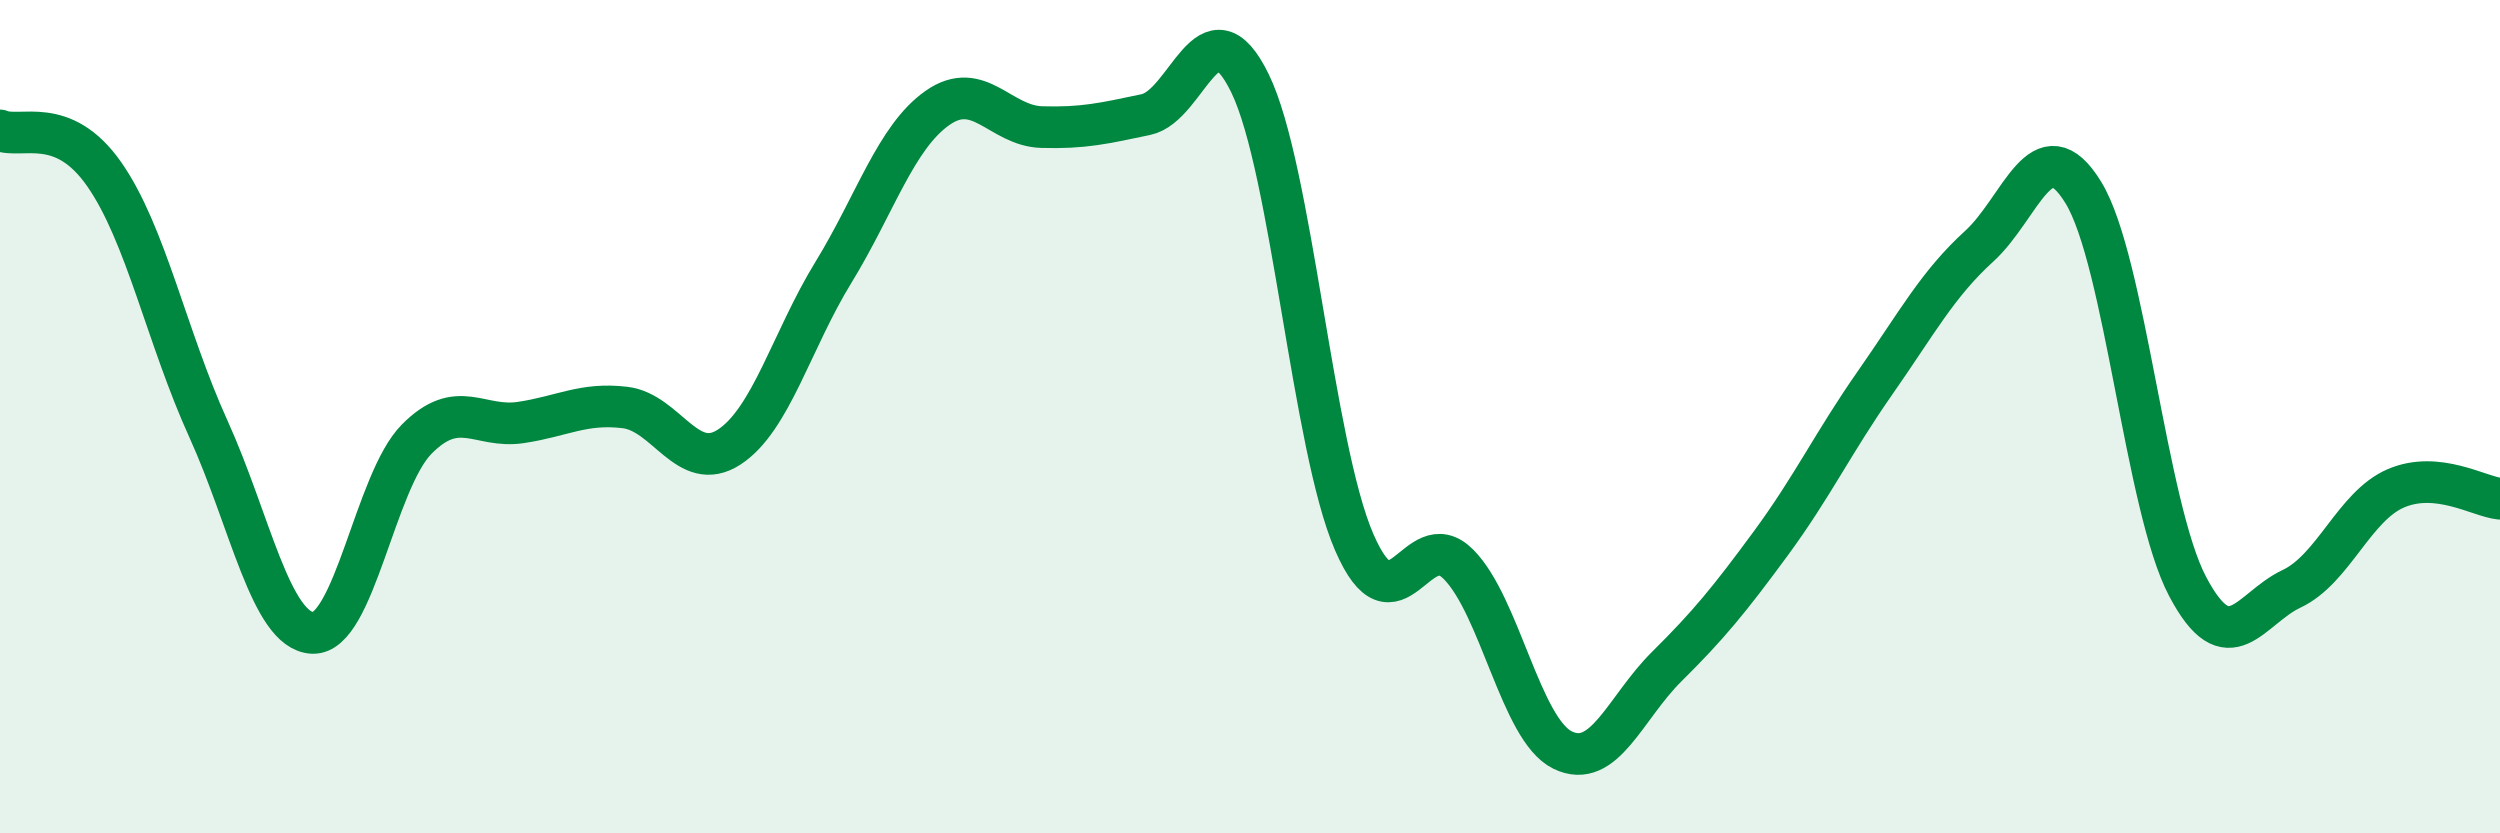
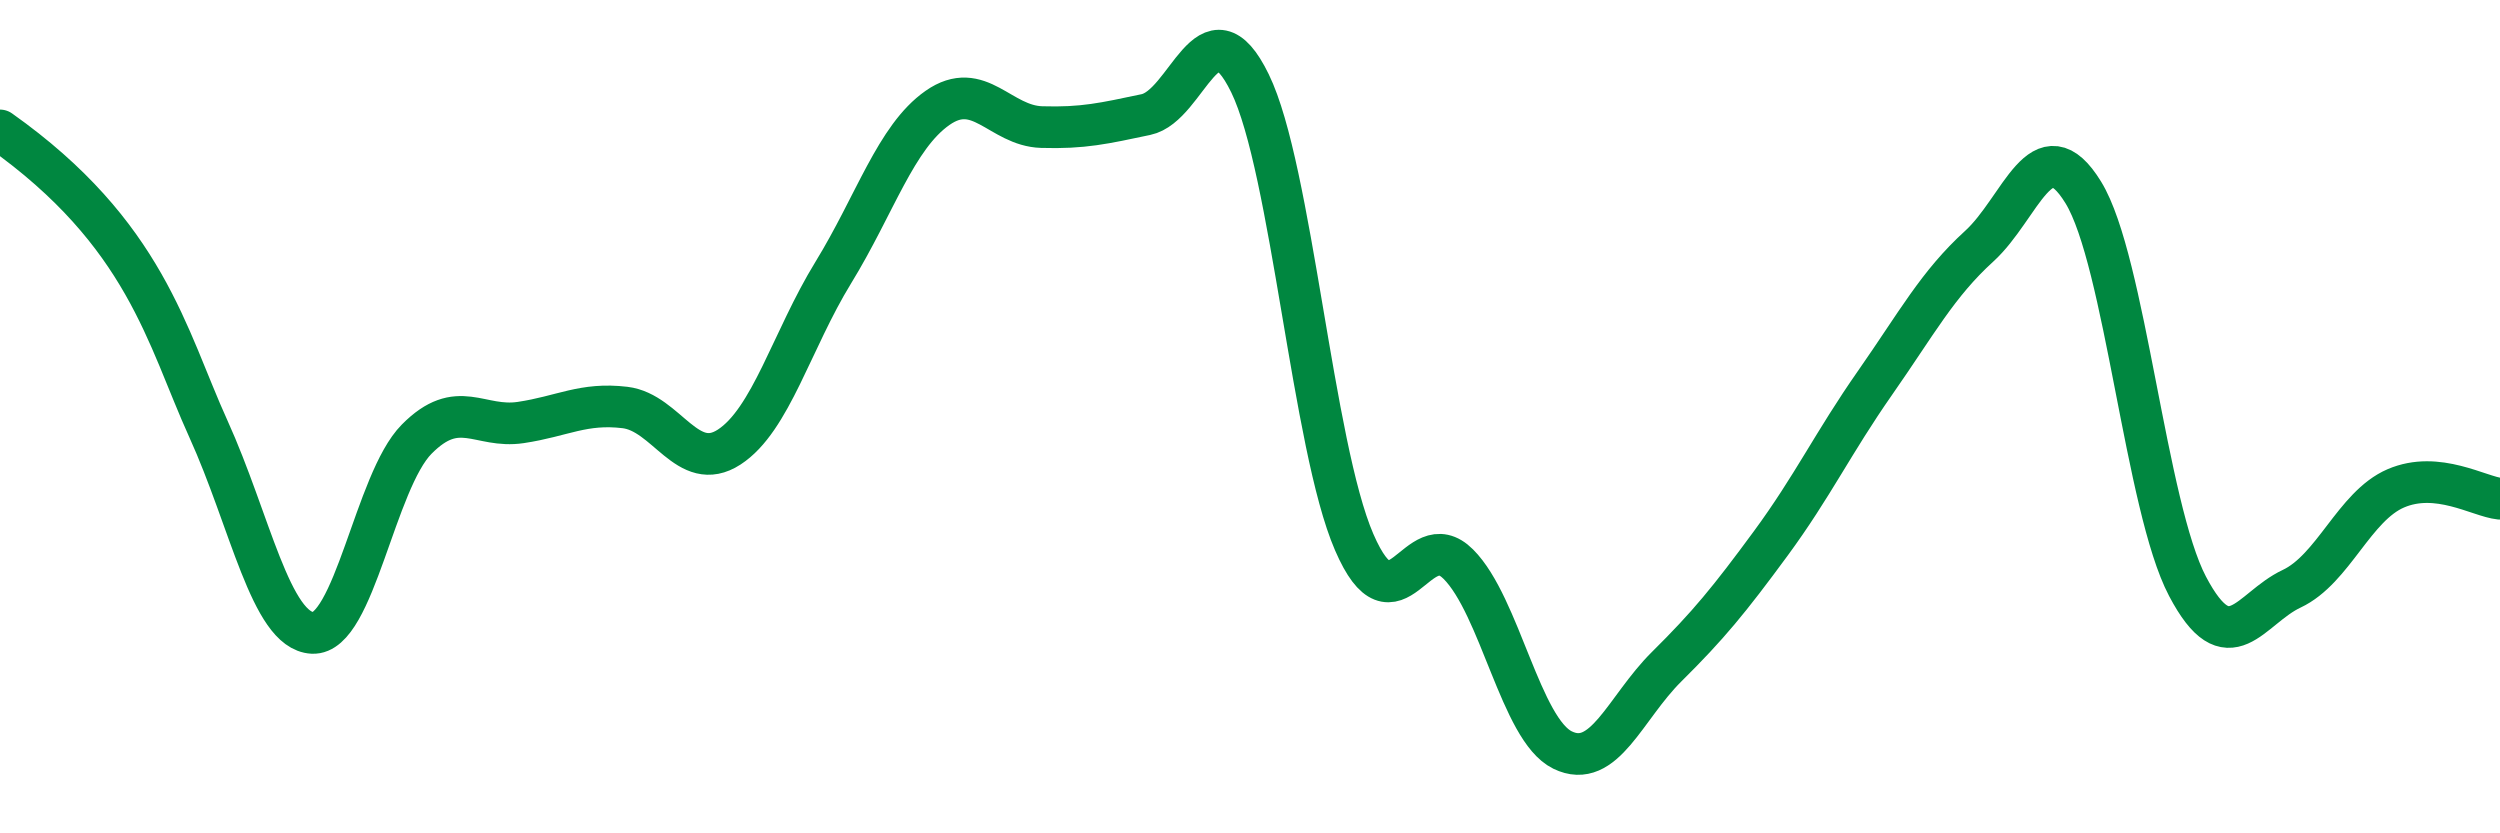
<svg xmlns="http://www.w3.org/2000/svg" width="60" height="20" viewBox="0 0 60 20">
-   <path d="M 0,3.13 C 0.5,3.34 1.5,2.75 2.5,4.18 C 3.5,5.61 4,8.09 5,10.29 C 6,12.49 6.5,15.14 7.5,15.19 C 8.5,15.24 9,11.55 10,10.54 C 11,9.53 11.5,10.29 12.5,10.14 C 13.5,9.99 14,9.66 15,9.78 C 16,9.9 16.5,11.38 17.5,10.73 C 18.5,10.08 19,8.17 20,6.54 C 21,4.91 21.5,3.29 22.5,2.59 C 23.5,1.89 24,3.02 25,3.05 C 26,3.08 26.5,2.96 27.5,2.75 C 28.5,2.54 29,-0.05 30,2 C 31,4.05 31.5,10.7 32.5,13.01 C 33.5,15.32 34,12.54 35,13.54 C 36,14.54 36.5,17.51 37.5,18 C 38.5,18.49 39,16.99 40,16 C 41,15.01 41.5,14.4 42.5,13.04 C 43.5,11.68 44,10.62 45,9.19 C 46,7.76 46.5,6.82 47.5,5.91 C 48.5,5 49,2.99 50,4.62 C 51,6.25 51.5,12.17 52.5,14.07 C 53.5,15.97 54,14.6 55,14.13 C 56,13.66 56.5,12.15 57.5,11.72 C 58.5,11.29 59.5,11.92 60,11.97L60 20L0 20Z" fill="#008740" opacity="0.1" stroke-linecap="round" stroke-linejoin="round" />
-   <path d="M 0,3.13 C 0.5,3.34 1.5,2.75 2.5,4.18 C 3.5,5.61 4,8.09 5,10.29 C 6,12.49 6.5,15.14 7.5,15.19 C 8.5,15.24 9,11.55 10,10.54 C 11,9.53 11.5,10.29 12.5,10.14 C 13.5,9.99 14,9.66 15,9.78 C 16,9.9 16.5,11.38 17.5,10.73 C 18.5,10.08 19,8.17 20,6.54 C 21,4.91 21.5,3.29 22.5,2.59 C 23.5,1.89 24,3.02 25,3.05 C 26,3.08 26.5,2.96 27.5,2.75 C 28.5,2.54 29,-0.05 30,2 C 31,4.05 31.5,10.7 32.5,13.01 C 33.5,15.32 34,12.54 35,13.54 C 36,14.54 36.5,17.51 37.5,18 C 38.5,18.49 39,16.99 40,16 C 41,15.01 41.5,14.4 42.5,13.04 C 43.5,11.68 44,10.62 45,9.19 C 46,7.76 46.5,6.82 47.5,5.91 C 48.5,5 49,2.99 50,4.62 C 51,6.25 51.5,12.17 52.5,14.07 C 53.5,15.97 54,14.6 55,14.13 C 56,13.66 56.5,12.15 57.5,11.72 C 58.5,11.29 59.5,11.92 60,11.97" stroke="#008740" stroke-width="1" fill="none" stroke-linecap="round" stroke-linejoin="round" />
+   <path d="M 0,3.13 C 3.5,5.61 4,8.09 5,10.29 C 6,12.49 6.5,15.14 7.5,15.19 C 8.5,15.24 9,11.55 10,10.54 C 11,9.53 11.5,10.29 12.5,10.14 C 13.5,9.99 14,9.66 15,9.78 C 16,9.9 16.5,11.38 17.5,10.73 C 18.5,10.08 19,8.17 20,6.54 C 21,4.91 21.5,3.29 22.5,2.59 C 23.5,1.89 24,3.02 25,3.05 C 26,3.08 26.5,2.96 27.5,2.75 C 28.5,2.54 29,-0.05 30,2 C 31,4.05 31.5,10.7 32.5,13.01 C 33.5,15.32 34,12.54 35,13.54 C 36,14.54 36.5,17.51 37.5,18 C 38.5,18.49 39,16.99 40,16 C 41,15.01 41.5,14.4 42.5,13.04 C 43.5,11.68 44,10.62 45,9.19 C 46,7.76 46.5,6.82 47.5,5.91 C 48.5,5 49,2.99 50,4.62 C 51,6.25 51.5,12.17 52.5,14.07 C 53.5,15.97 54,14.6 55,14.13 C 56,13.66 56.5,12.15 57.5,11.72 C 58.5,11.29 59.5,11.92 60,11.97" stroke="#008740" stroke-width="1" fill="none" stroke-linecap="round" stroke-linejoin="round" />
</svg>